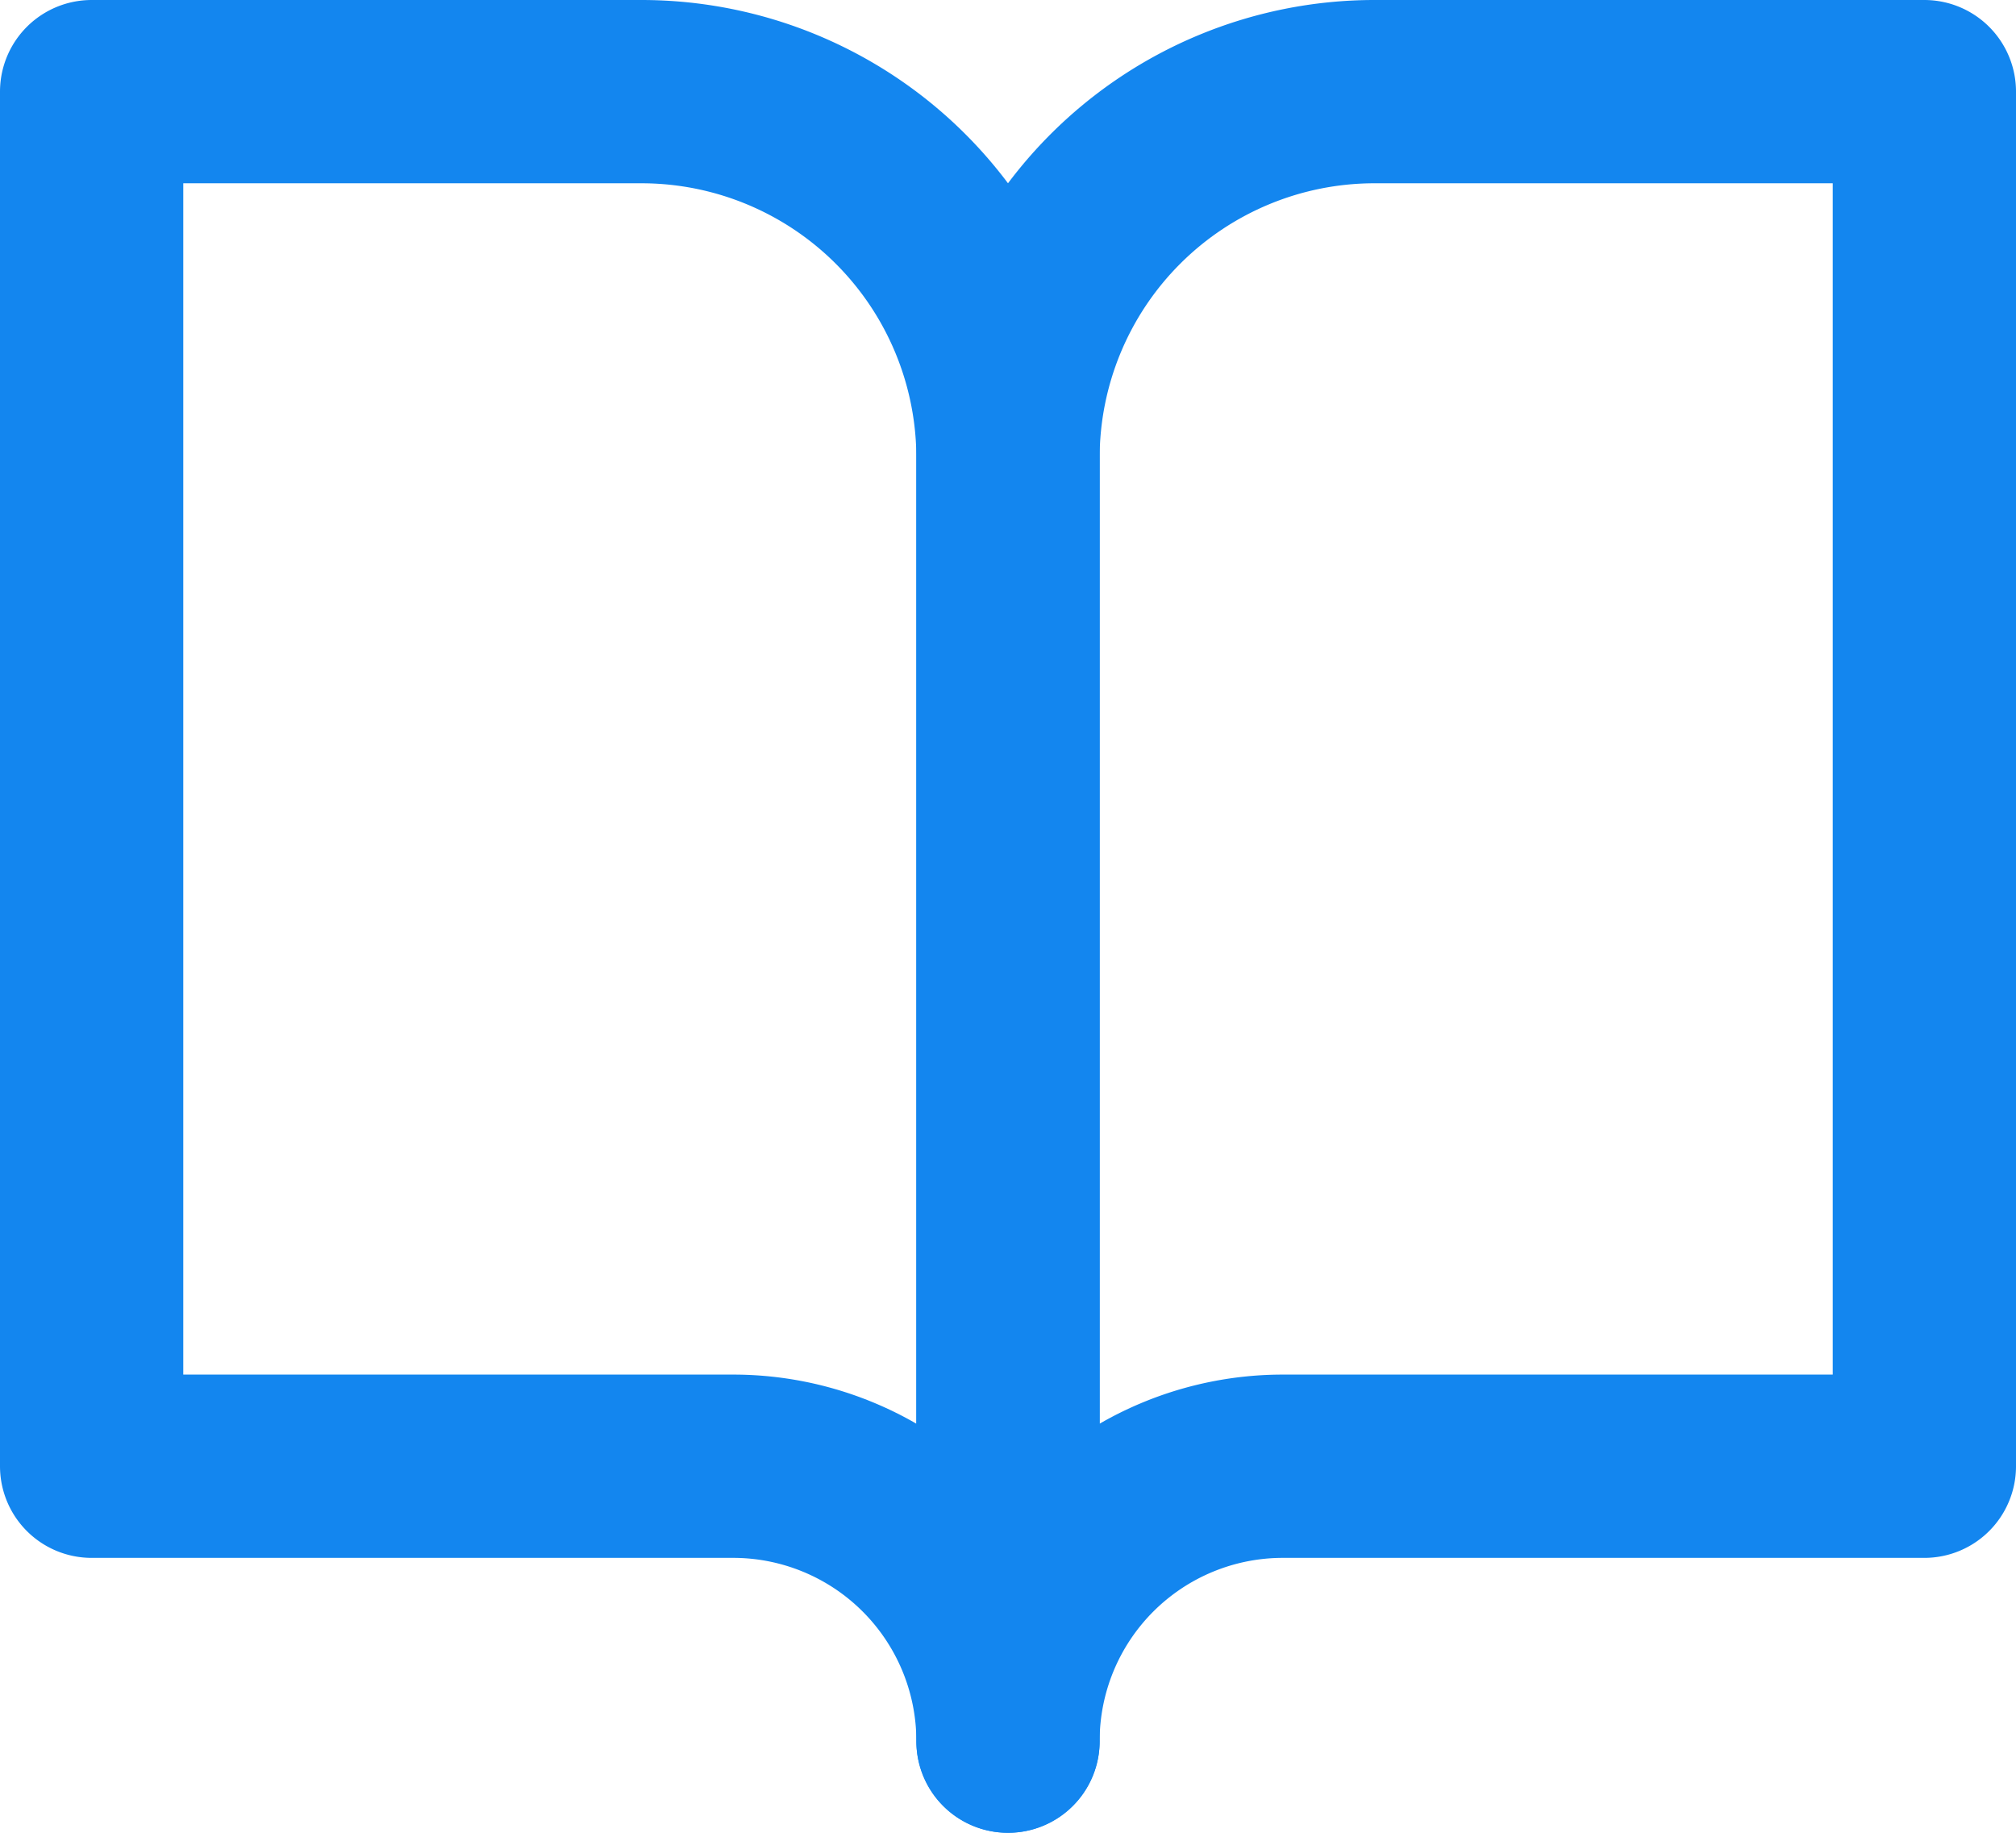
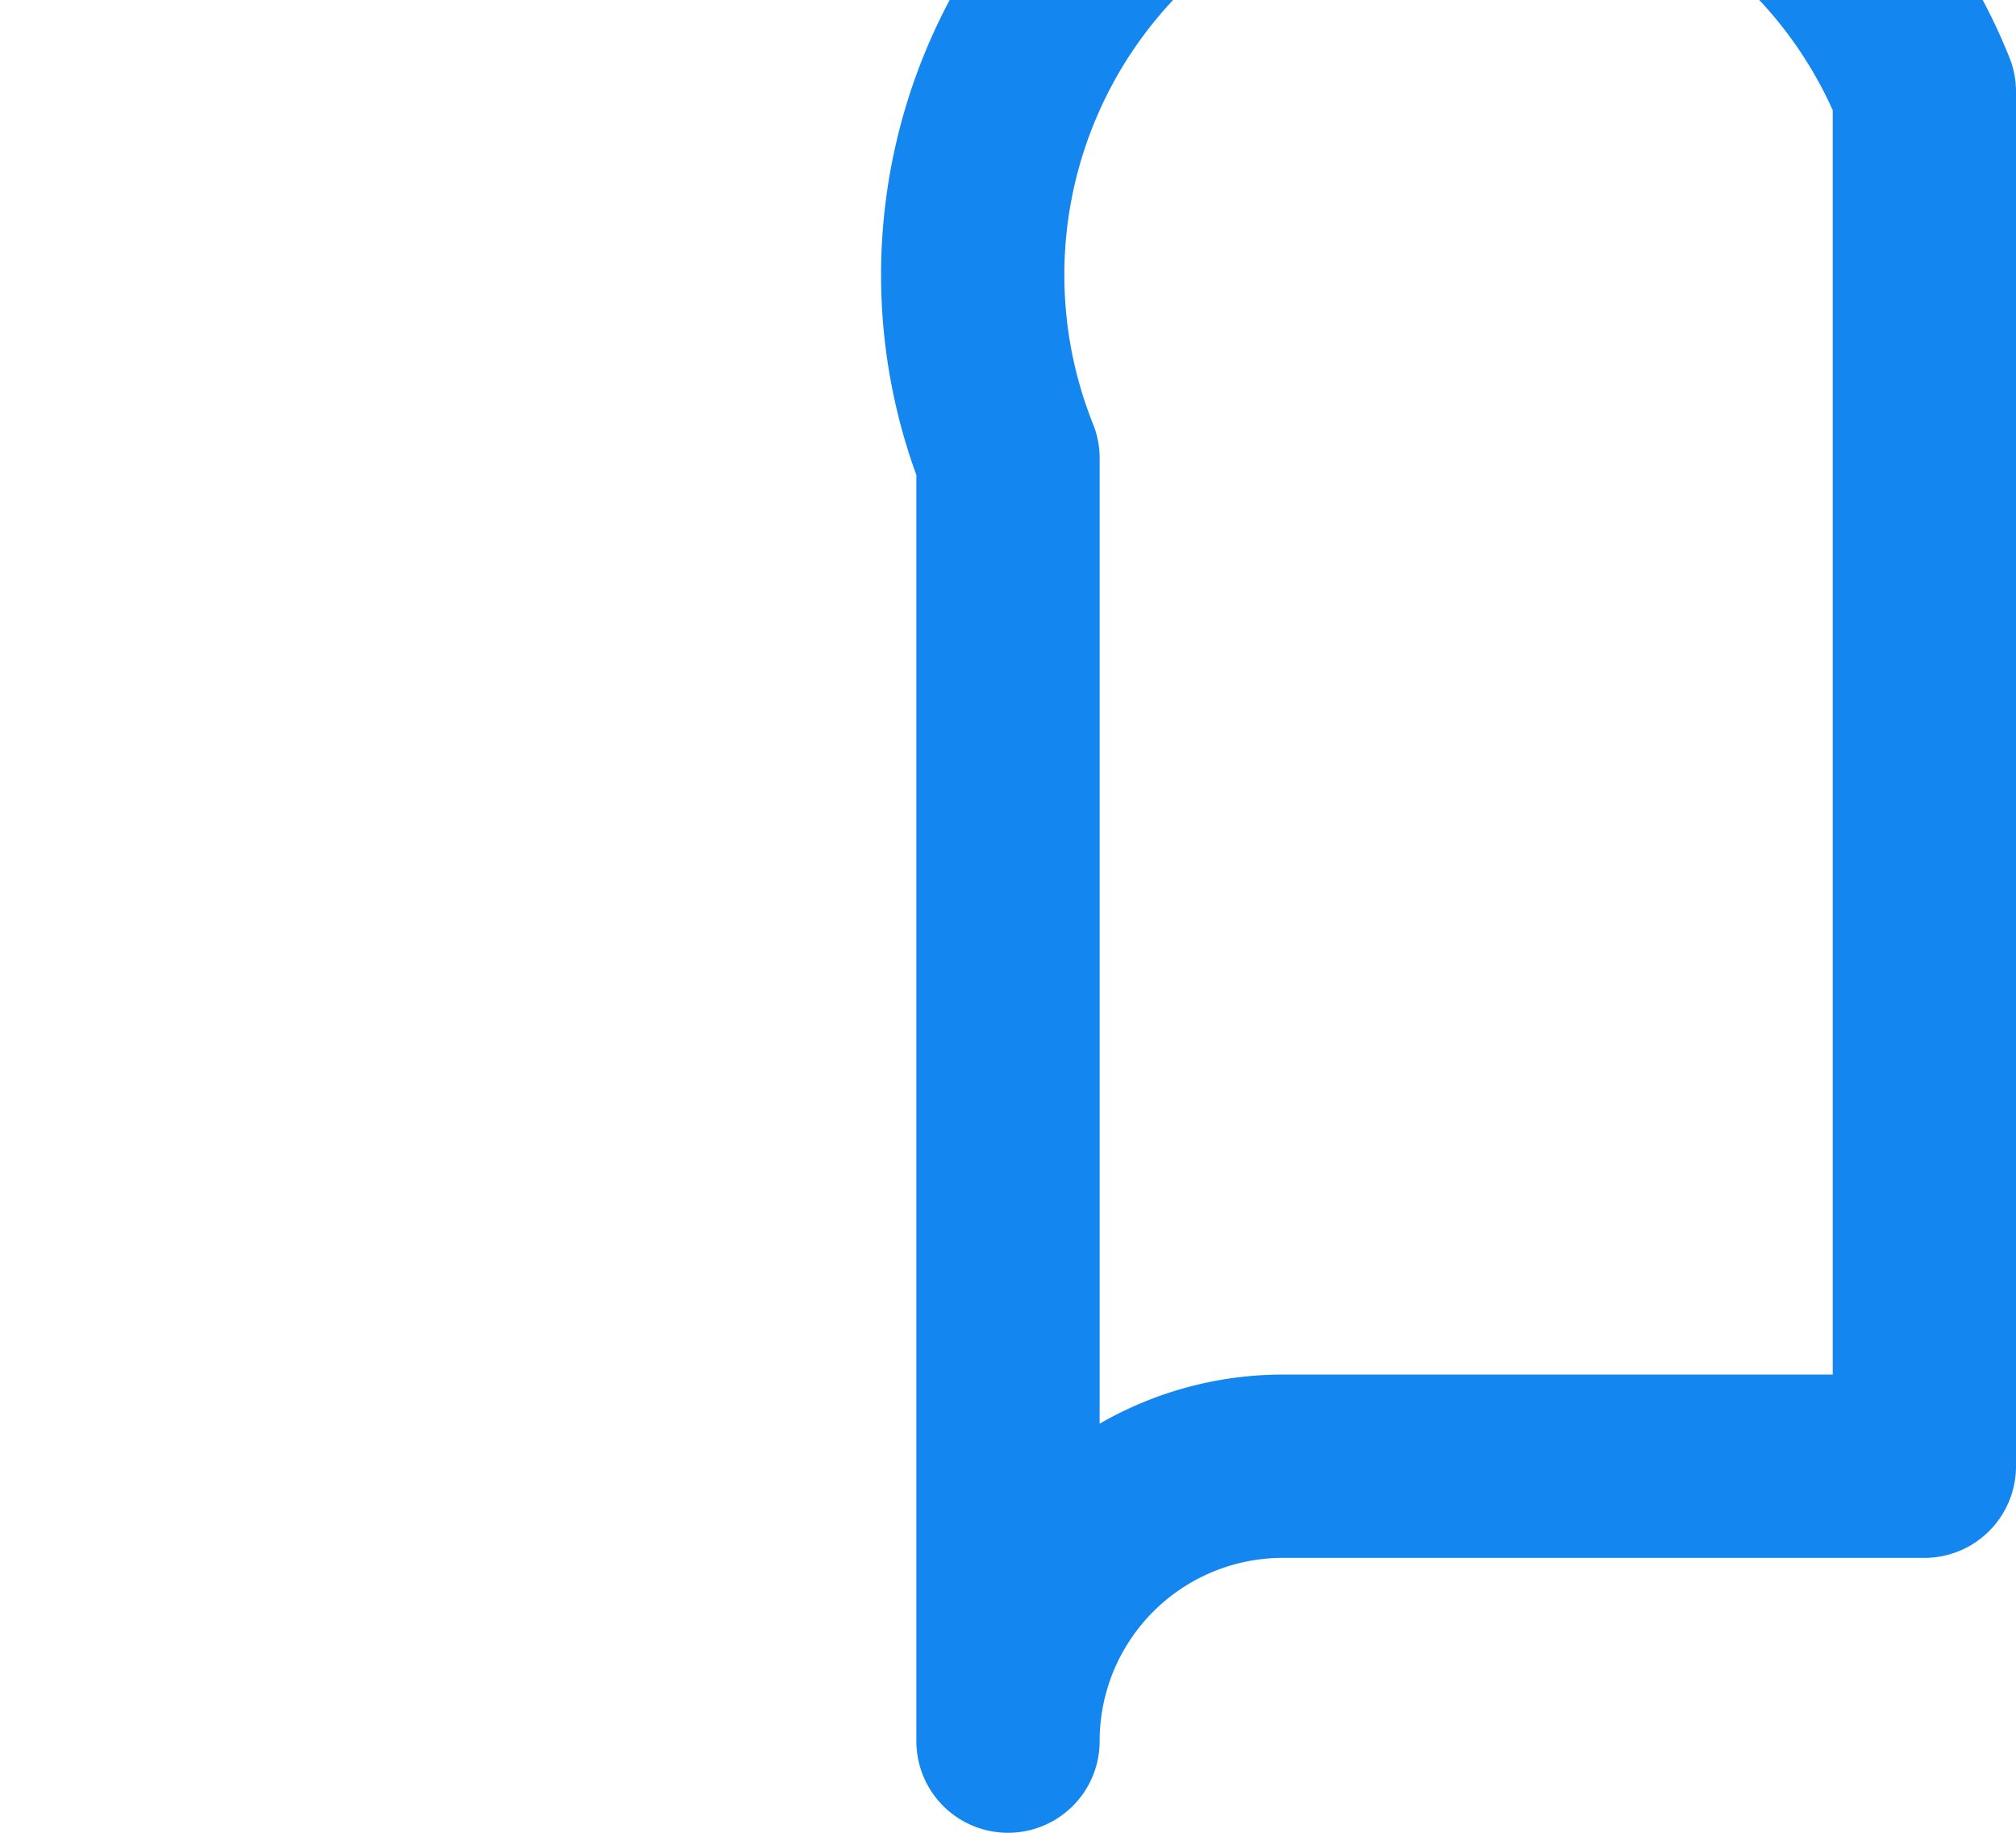
<svg xmlns="http://www.w3.org/2000/svg" width="88" height="80" viewBox="0 0 88 80">
  <g id="Icon" transform="translate(4)">
    <rect id="Area" width="80" height="80" fill="#fcfcfc" opacity="0" />
    <g id="Icon-2" data-name="Icon" transform="translate(0 7.98)">
-       <path id="_36f9e589-c0a5-44c7-b10b-e6884ebc03aa" data-name="36f9e589-c0a5-44c7-b10b-e6884ebc03aa" d="M8,12H32A16,16,0,0,1,48,28V84A12,12,0,0,0,36,72H8Z" transform="translate(-8 -15.98)" fill="none" stroke="#1386ef" stroke-linecap="round" stroke-linejoin="round" stroke-width="8" />
-       <path id="_95f01595-647c-41de-b65b-45de25f2f635" data-name="95f01595-647c-41de-b65b-45de25f2f635" d="M88,12H64A16,16,0,0,0,48,28V84A12,12,0,0,1,60,72H88Z" transform="translate(-8 -15.98)" fill="none" stroke="#1386ef" stroke-linecap="round" stroke-linejoin="round" stroke-width="8" />
+       <path id="_95f01595-647c-41de-b65b-45de25f2f635" data-name="95f01595-647c-41de-b65b-45de25f2f635" d="M88,12A16,16,0,0,0,48,28V84A12,12,0,0,1,60,72H88Z" transform="translate(-8 -15.98)" fill="none" stroke="#1386ef" stroke-linecap="round" stroke-linejoin="round" stroke-width="8" />
    </g>
  </g>
</svg>